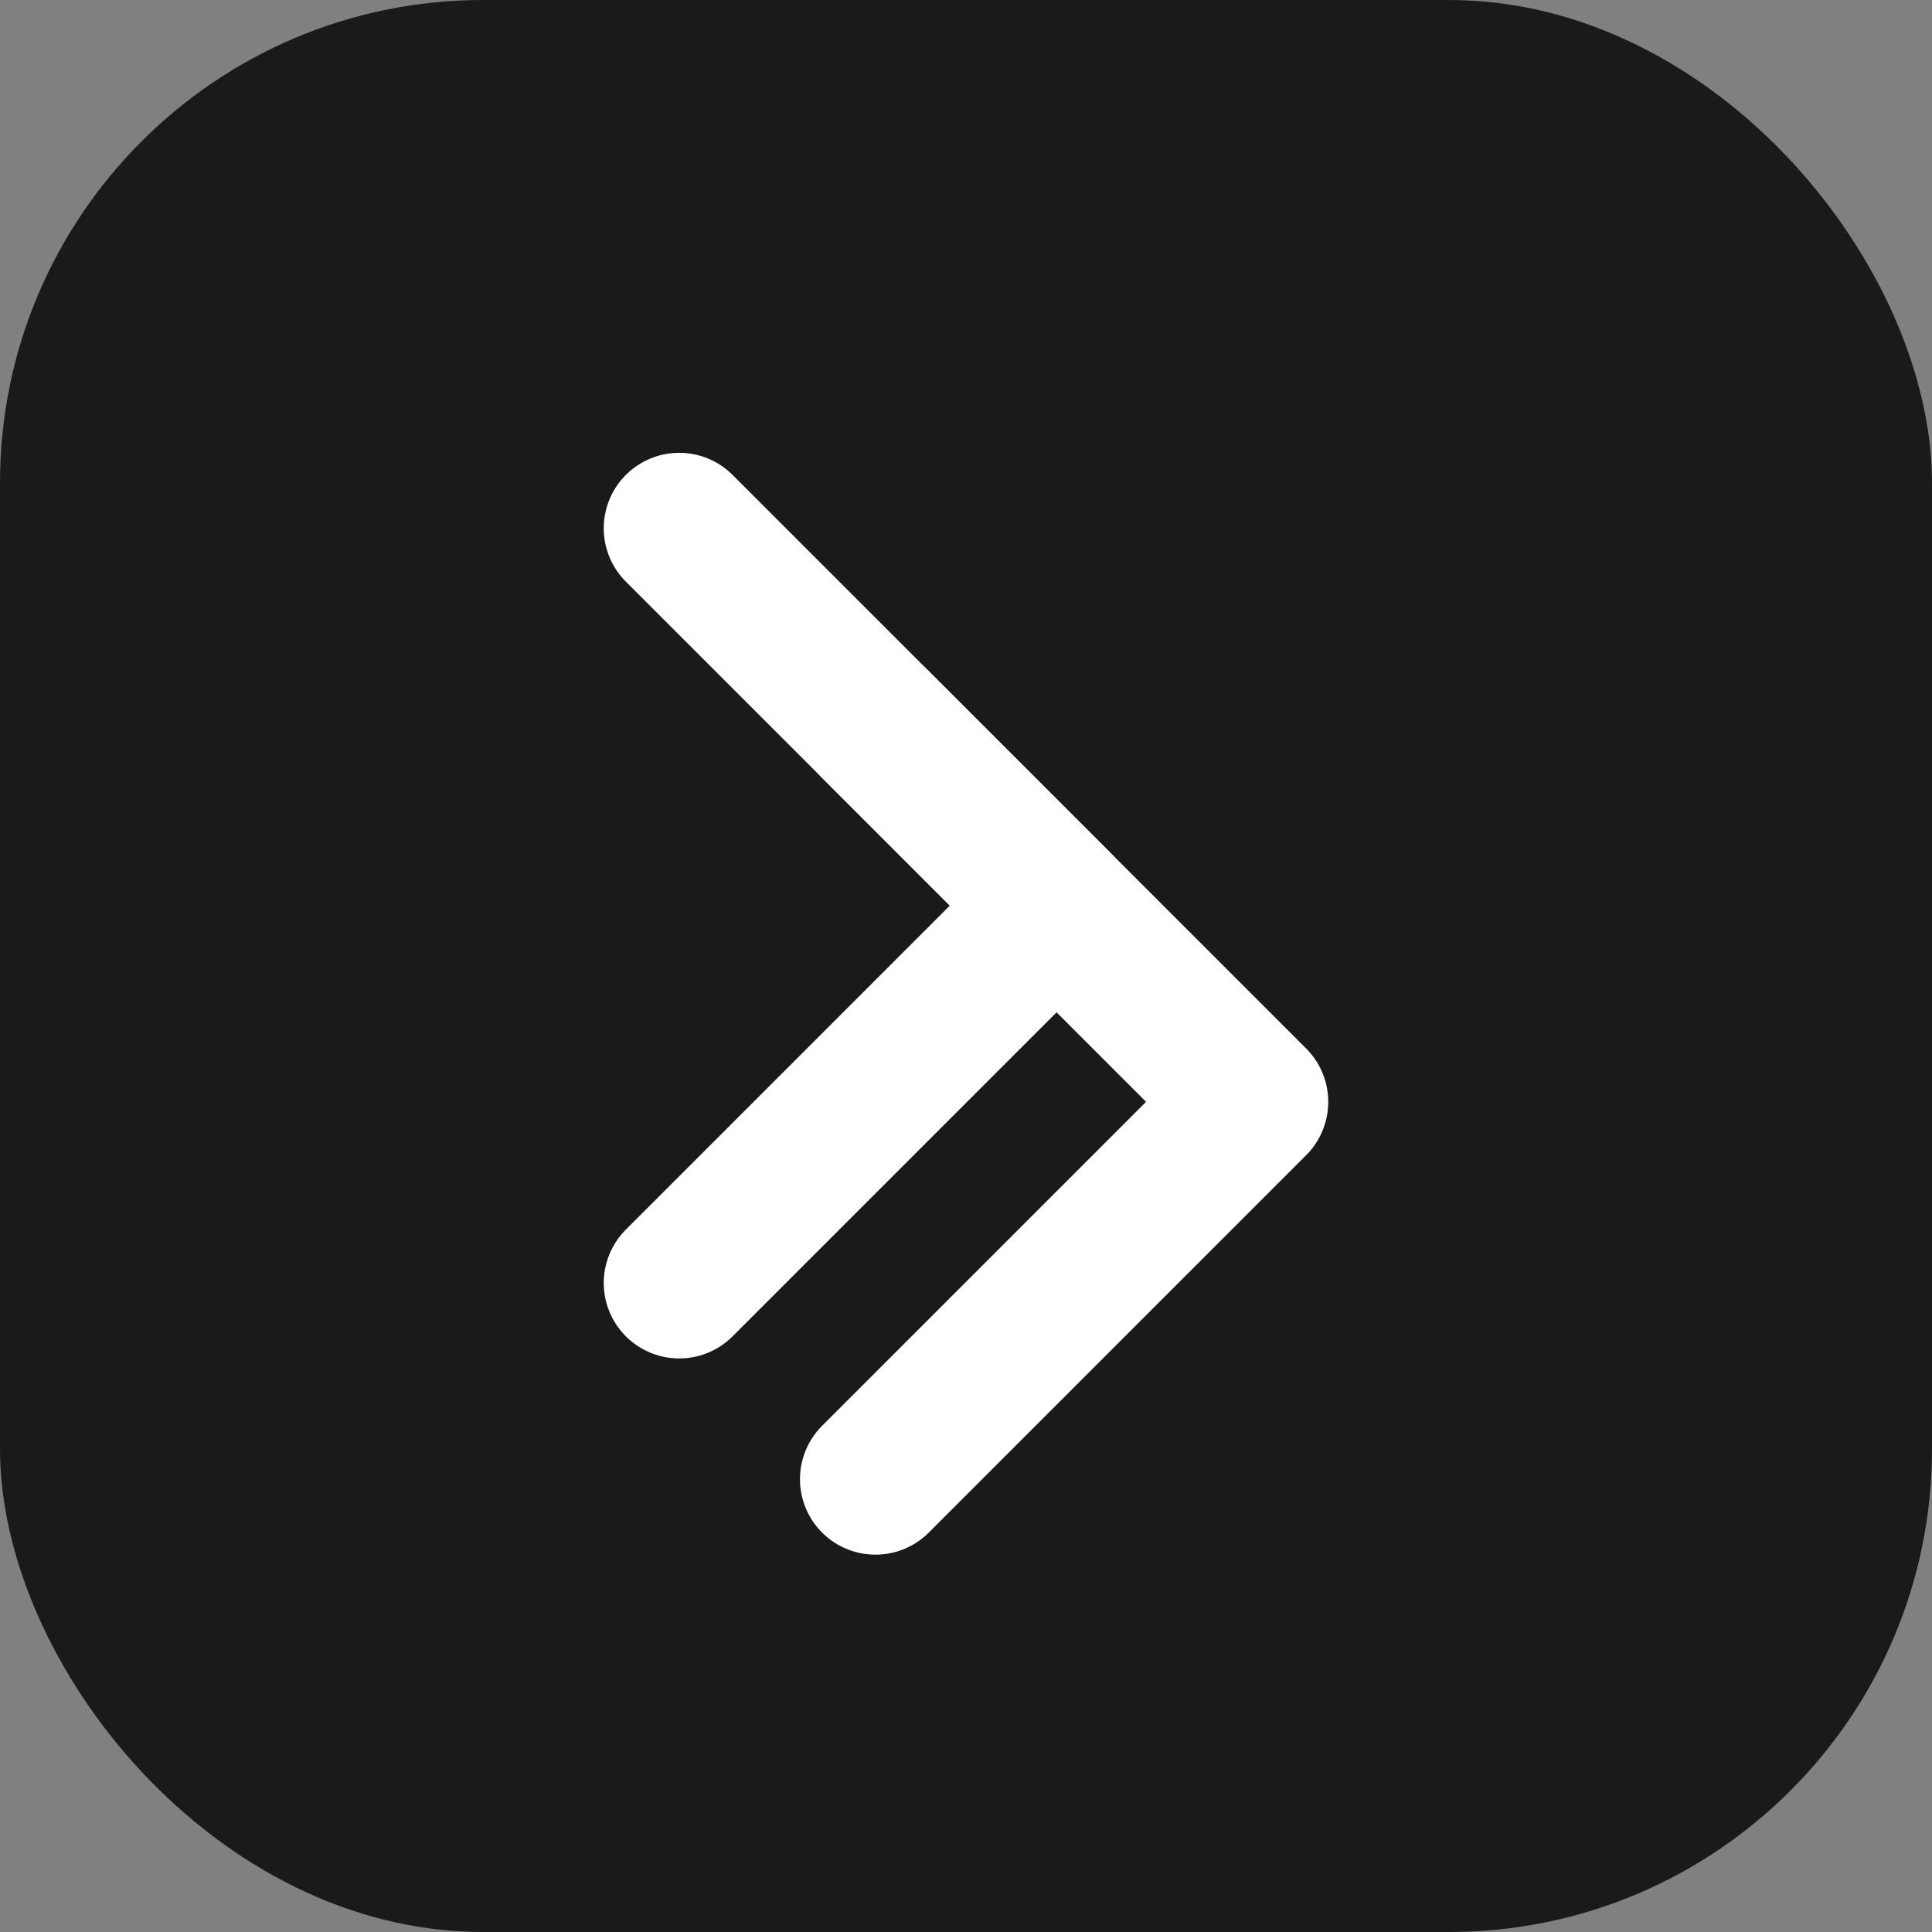
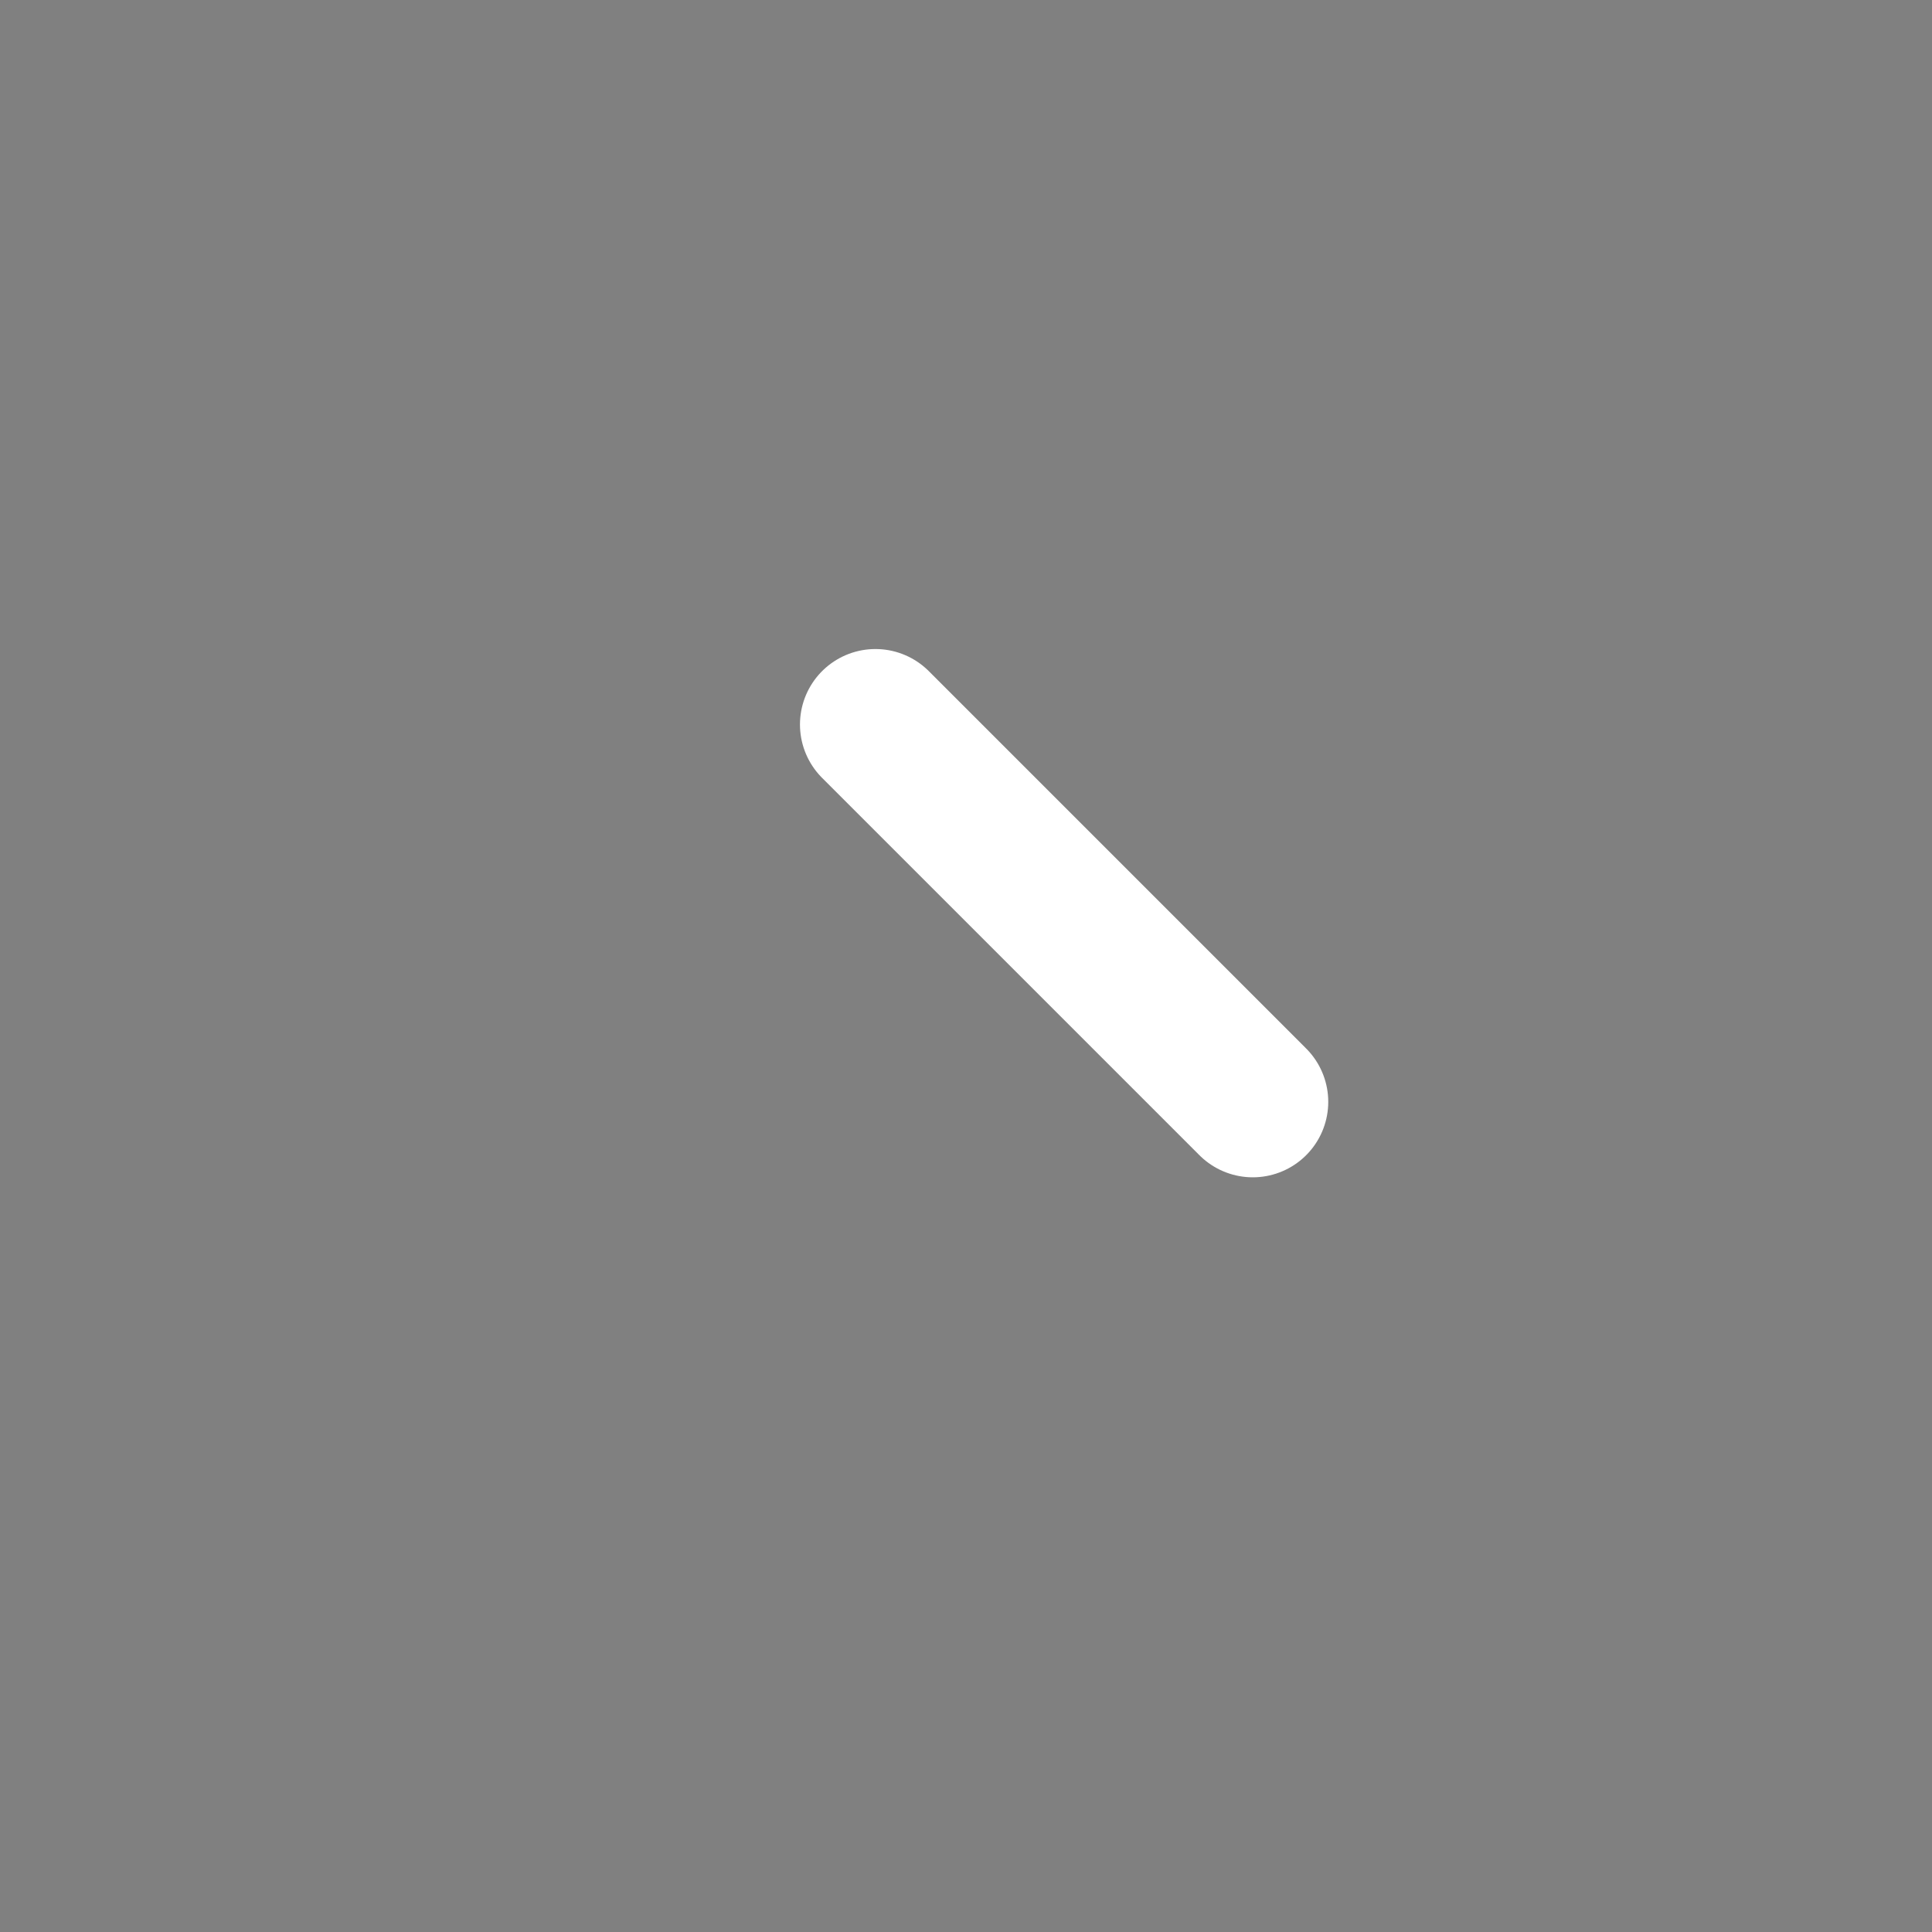
<svg xmlns="http://www.w3.org/2000/svg" width="512" height="512" viewBox="0 0 512 512" fill="none">
  <rect x="0" y="0" width="512" height="512" fill="#808080" stroke="none" />
-   <rect width="512" height="512" rx="128" fill="#1a1a1a" />
-   <path d="M180 140L280 240L180 340" stroke="white" stroke-width="40" stroke-linecap="round" stroke-linejoin="round" />
-   <path d="M232 192L332 292L232 392" stroke="white" stroke-width="40" stroke-linecap="round" stroke-linejoin="round" />
+   <path d="M232 192L332 292" stroke="white" stroke-width="40" stroke-linecap="round" stroke-linejoin="round" />
</svg>